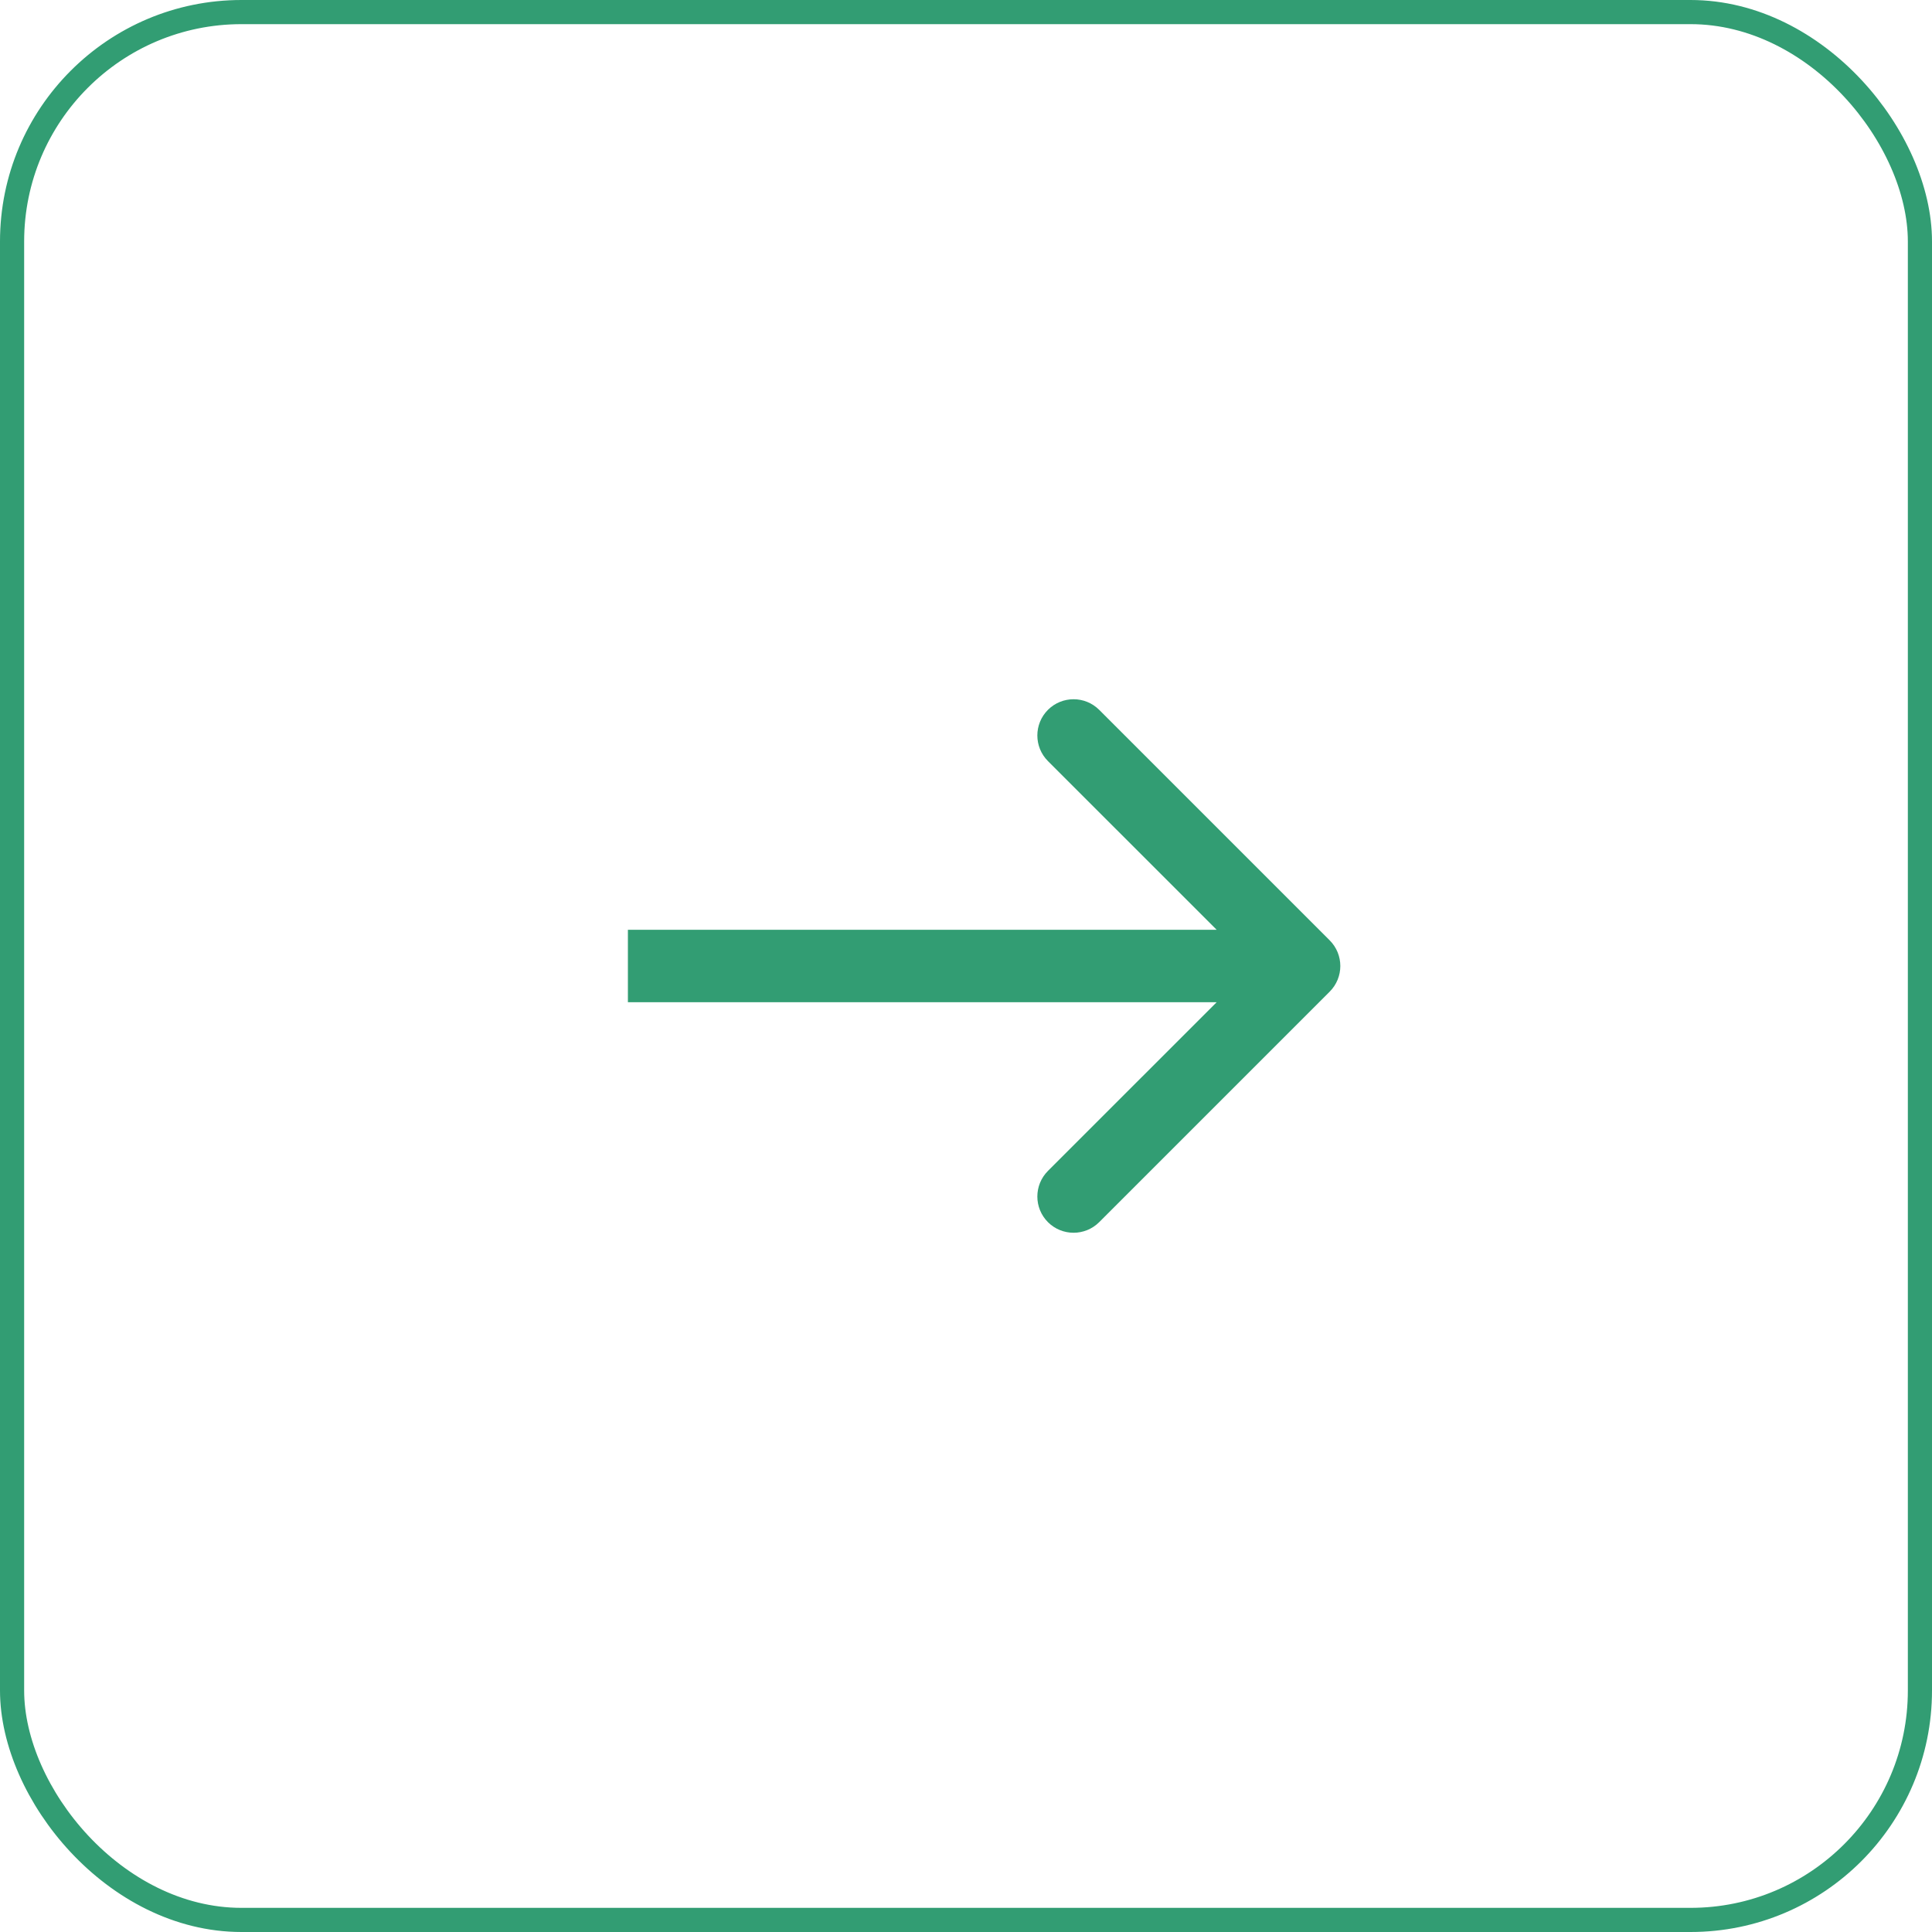
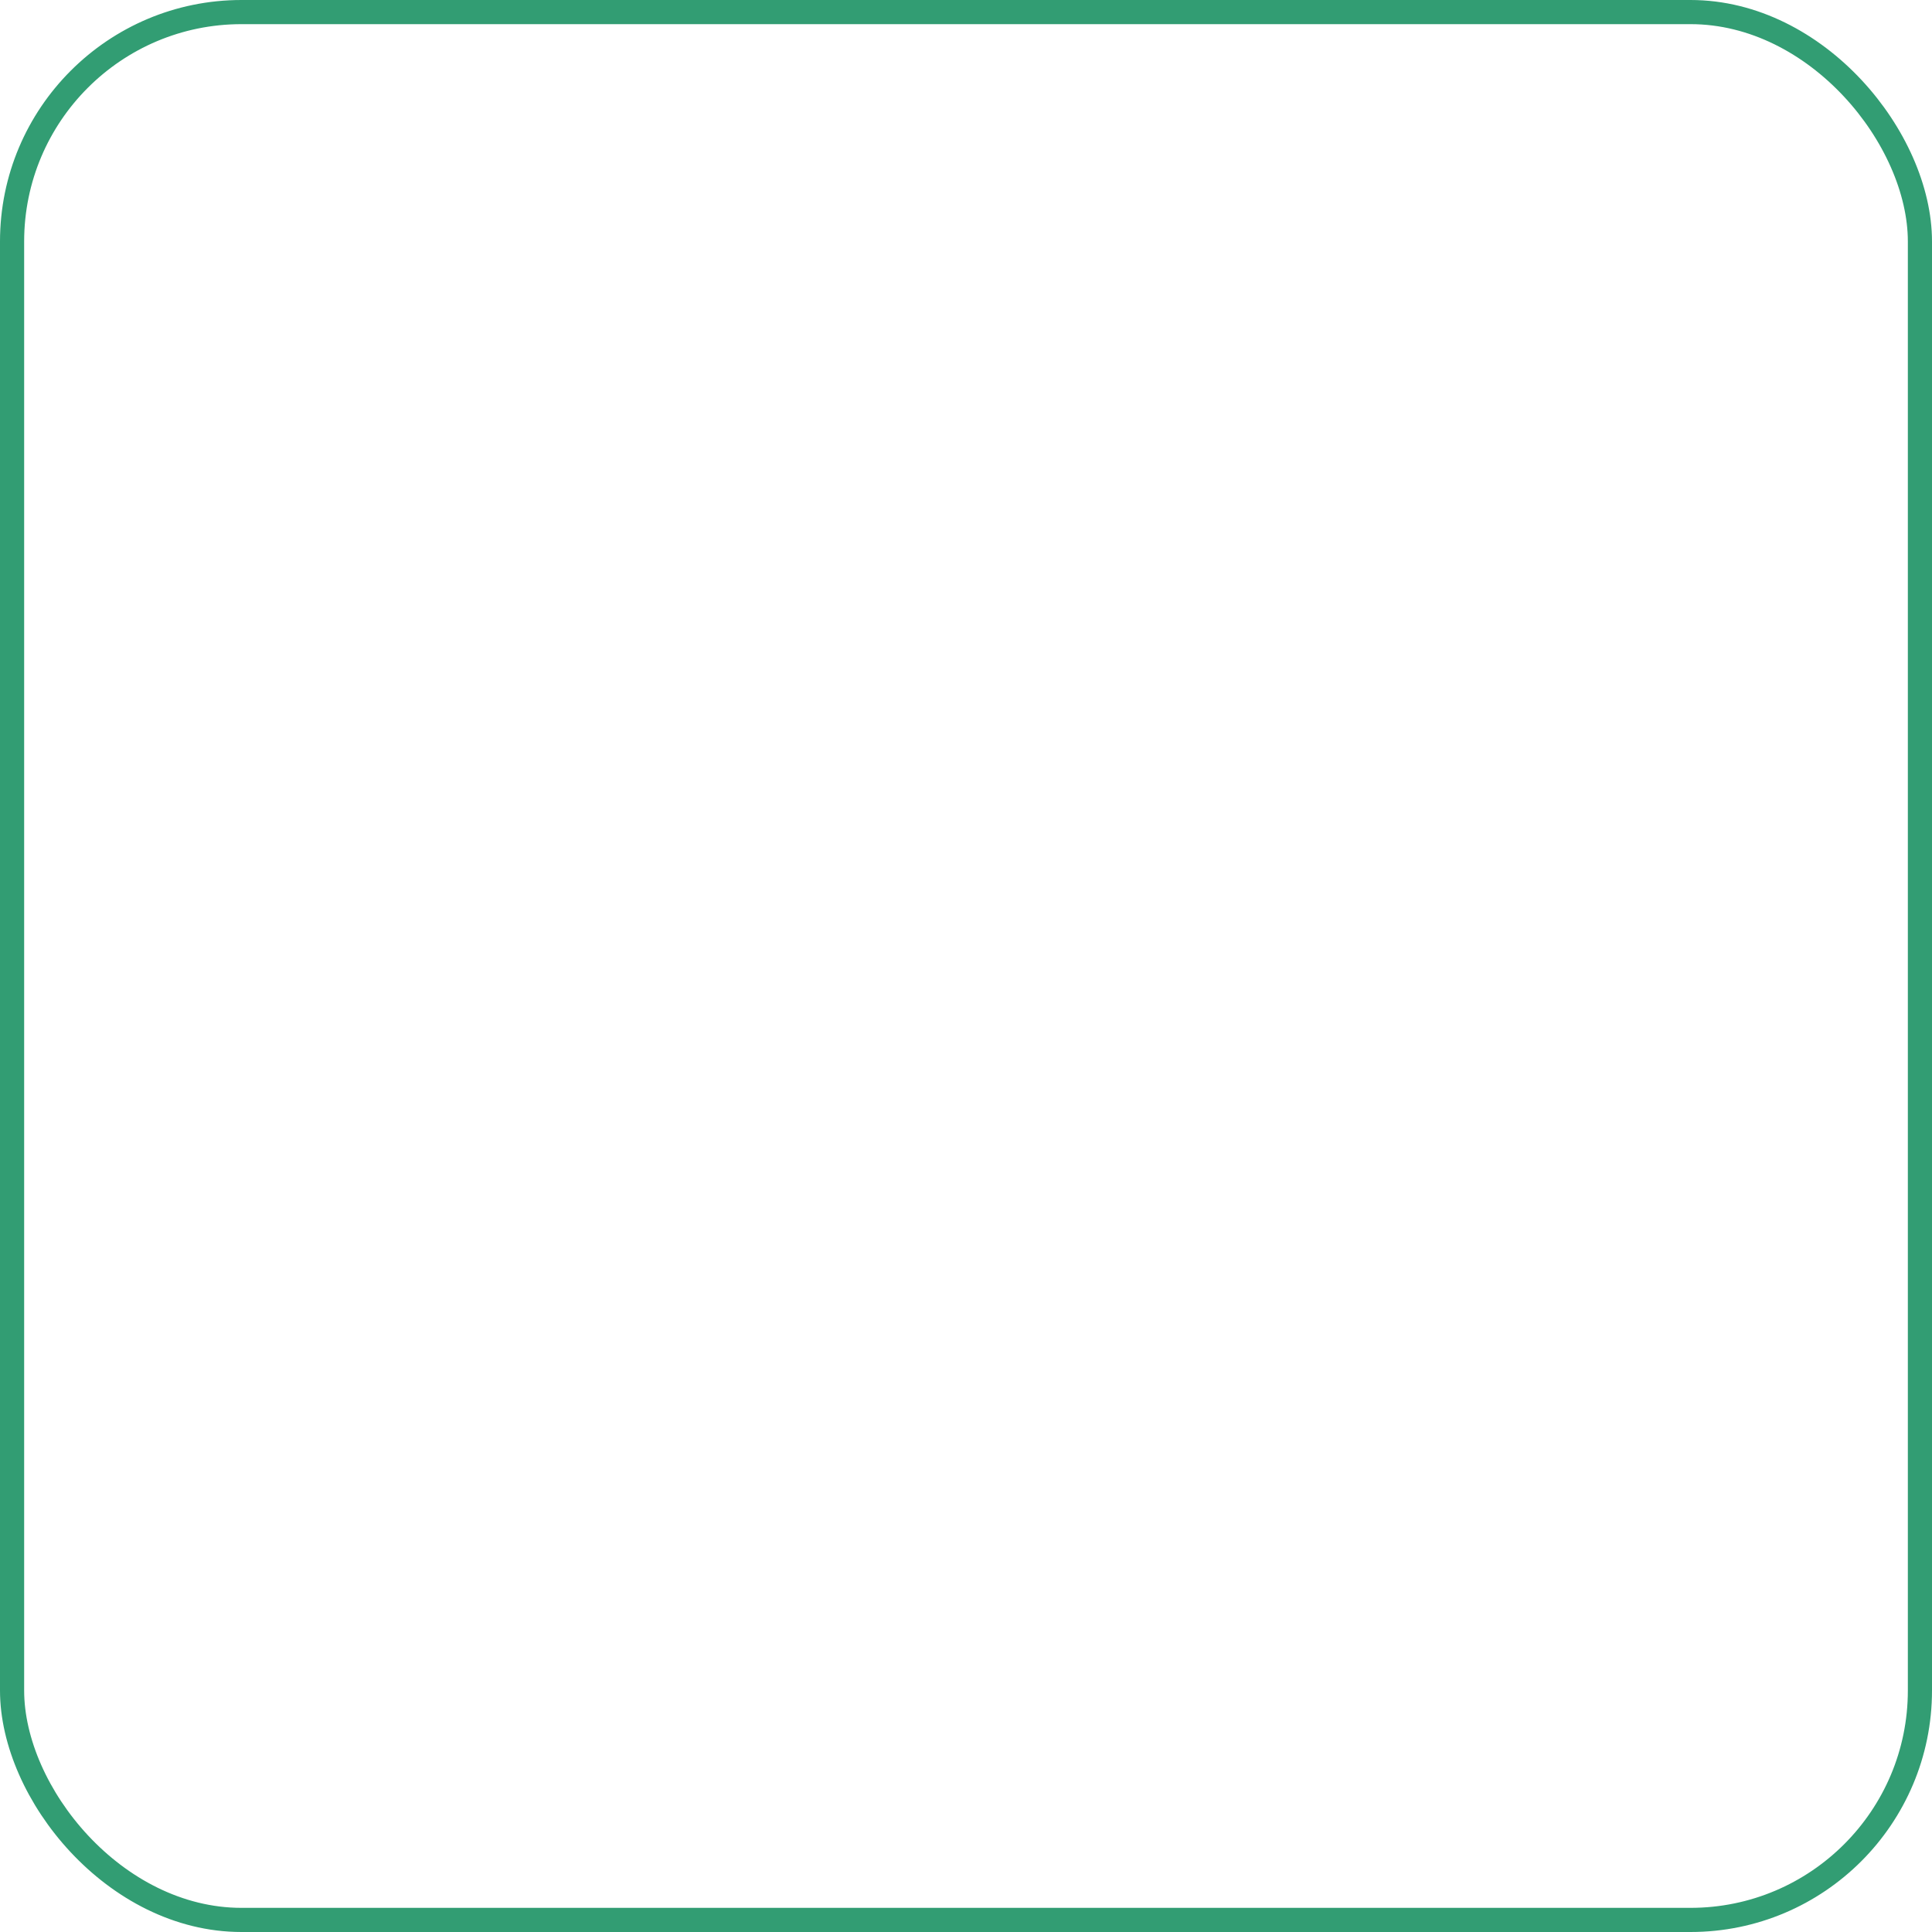
<svg xmlns="http://www.w3.org/2000/svg" width="80" height="80" viewBox="0 0 80 80" fill="none">
  <rect x="0.5" y="0.5" width="79" height="79" rx="9.5" stroke="#329D73" />
-   <path d="M55.061 41.061C55.646 40.475 55.646 39.525 55.061 38.939L45.515 29.393C44.929 28.808 43.979 28.808 43.393 29.393C42.808 29.979 42.808 30.929 43.393 31.515L51.879 40L43.393 48.485C42.808 49.071 42.808 50.021 43.393 50.607C43.979 51.192 44.929 51.192 45.515 50.607L55.061 41.061ZM26 40V41.5H54V40V38.5H26V40Z" fill="#329D73" />
</svg>